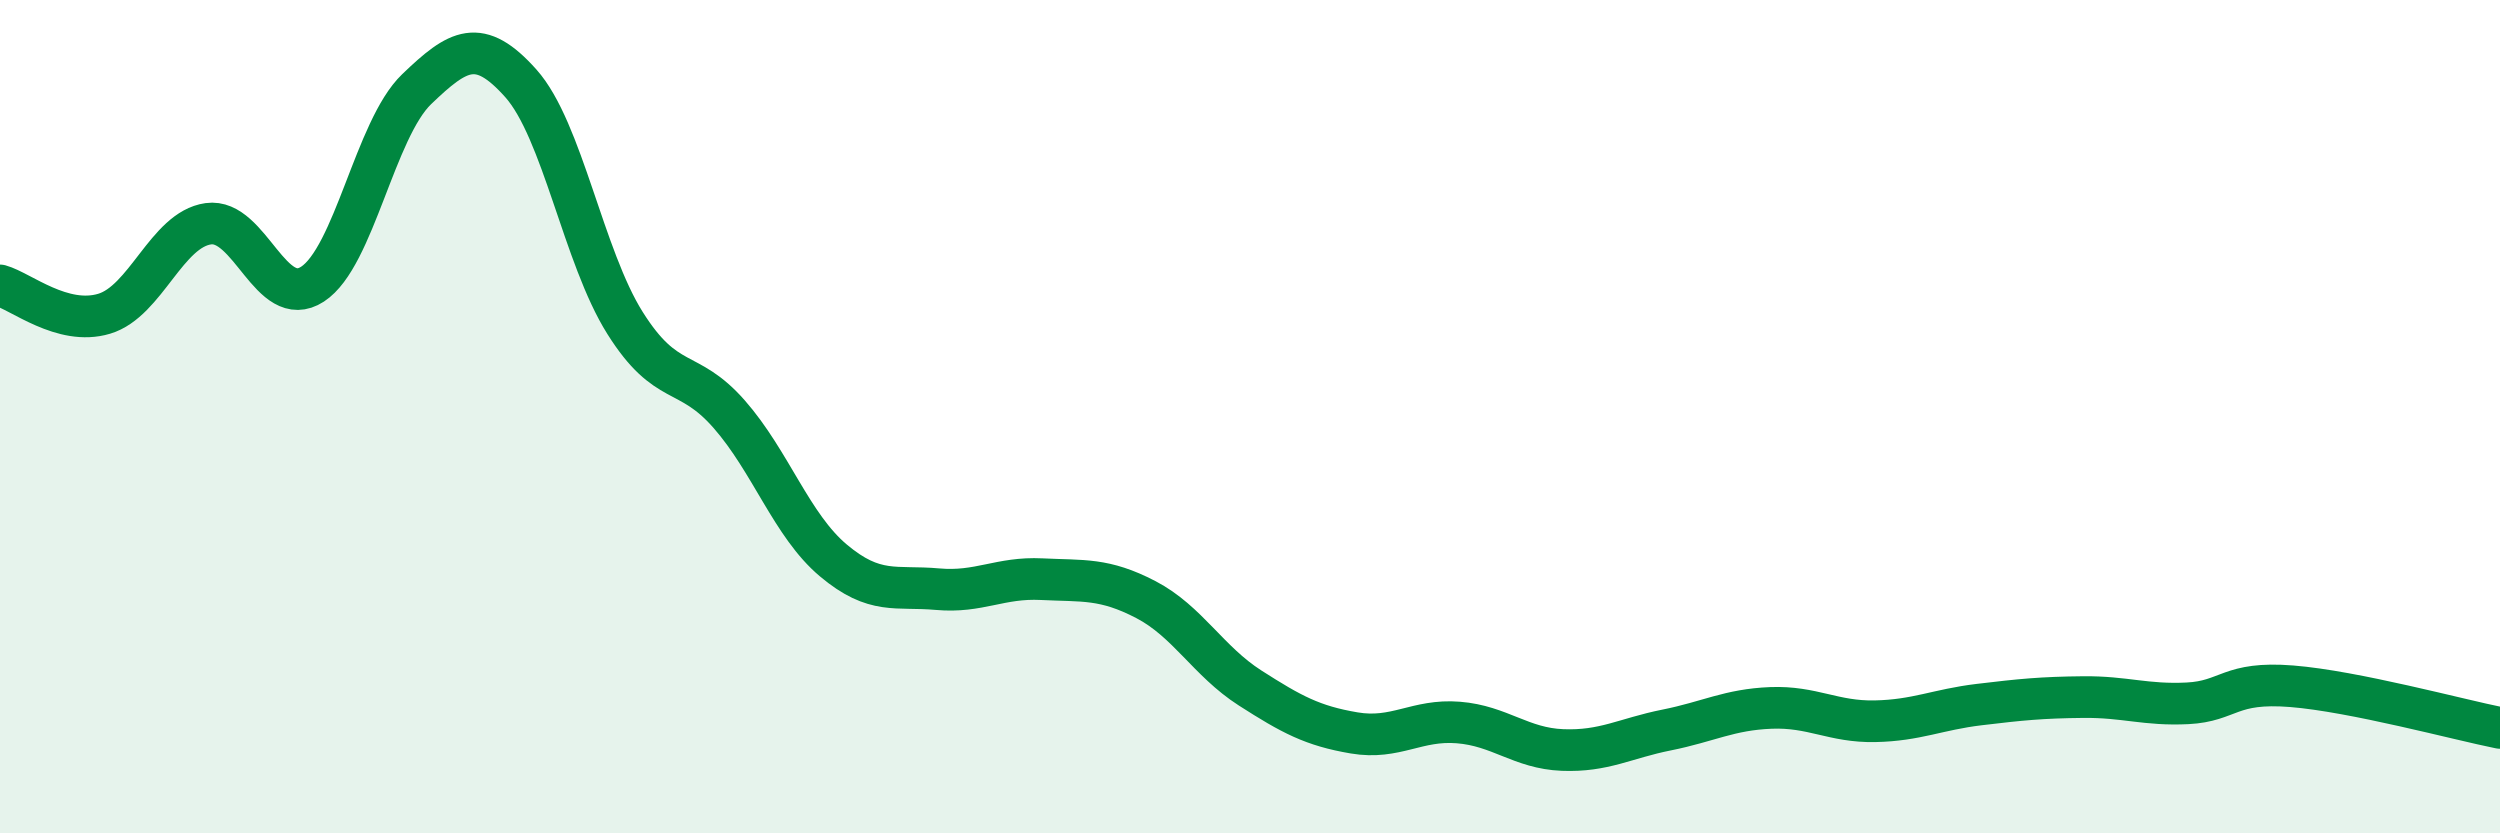
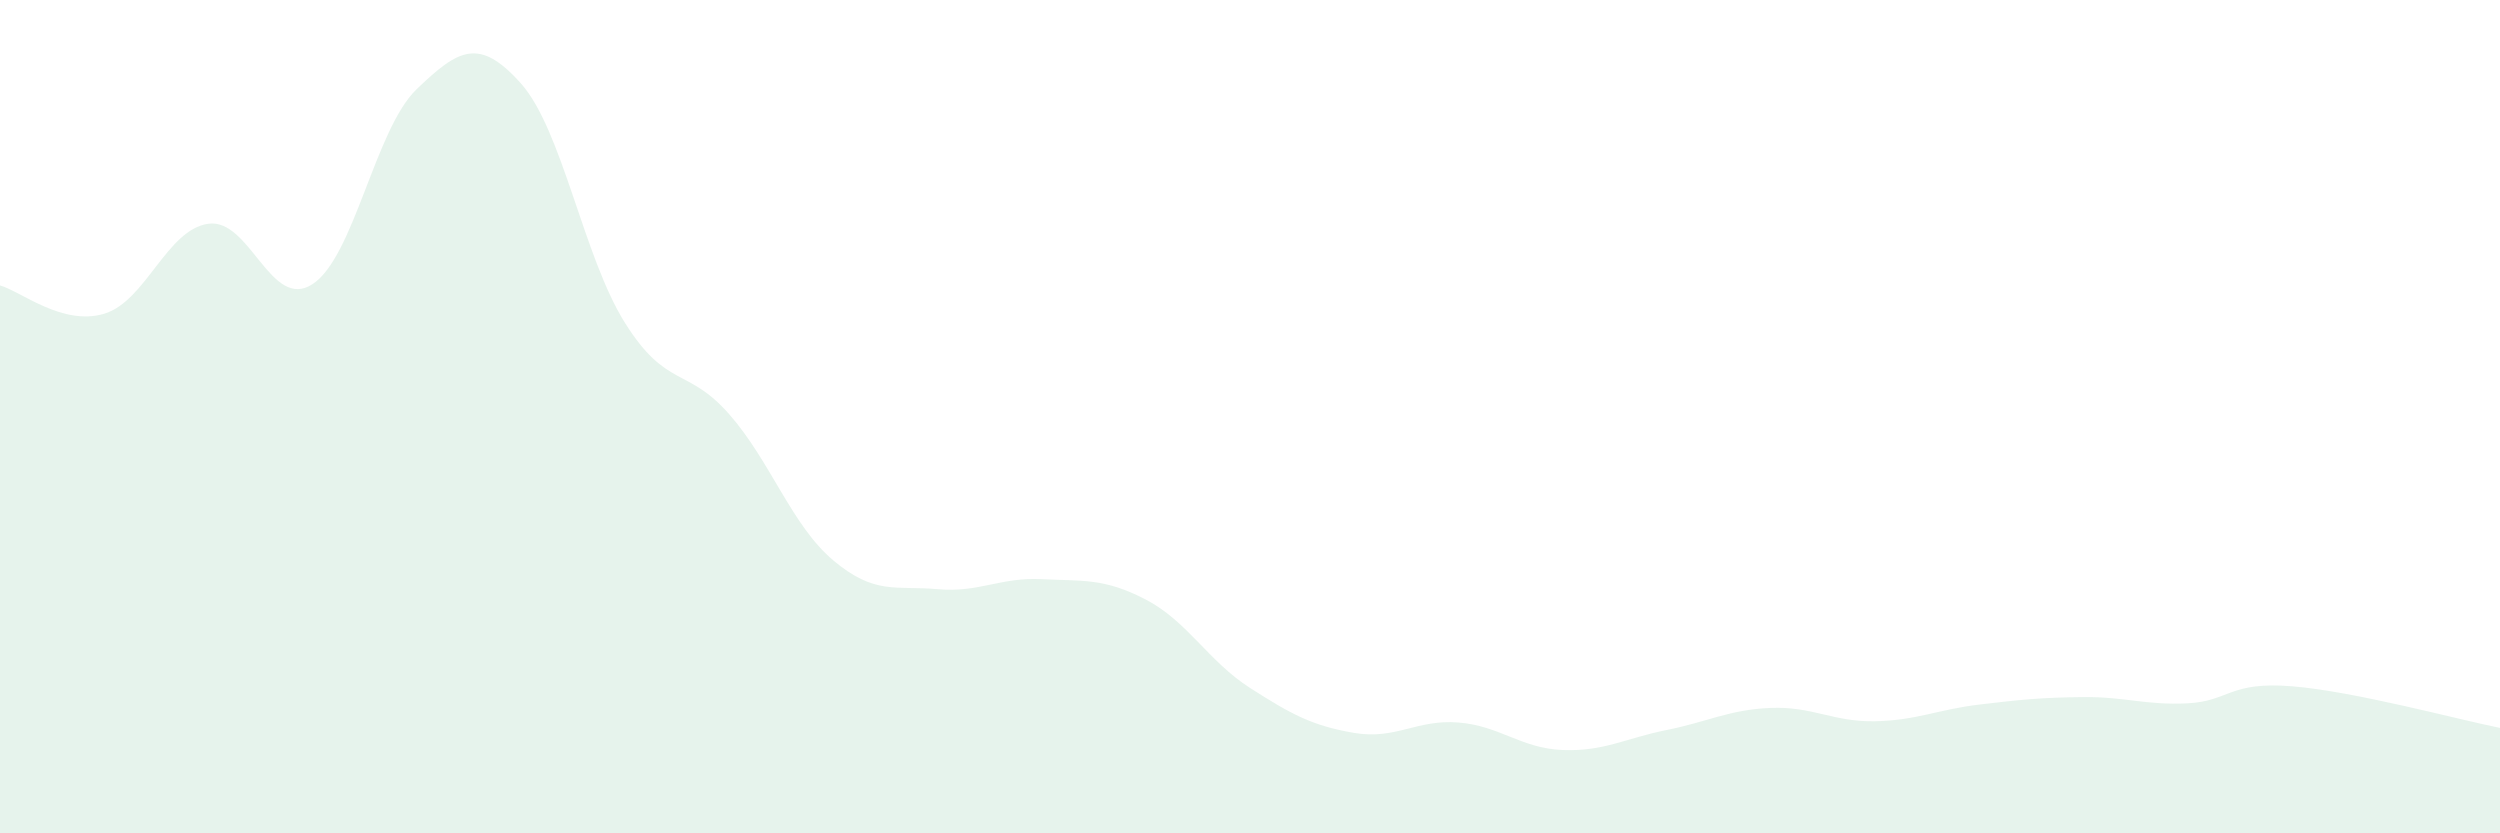
<svg xmlns="http://www.w3.org/2000/svg" width="60" height="20" viewBox="0 0 60 20">
  <path d="M 0,6.85 C 0.5,6.99 1.5,7.83 2.5,7.53 C 3.5,7.23 4,5.51 5,5.37 C 6,5.23 6.5,7.47 7.5,6.82 C 8.5,6.17 9,3.1 10,2.14 C 11,1.18 11.5,0.88 12.5,2 C 13.5,3.12 14,6.16 15,7.75 C 16,9.34 16.5,8.8 17.5,9.94 C 18.5,11.08 19,12.61 20,13.45 C 21,14.29 21.5,14.05 22.5,14.14 C 23.5,14.23 24,13.85 25,13.9 C 26,13.95 26.5,13.87 27.5,14.39 C 28.5,14.91 29,15.87 30,16.51 C 31,17.15 31.5,17.42 32.5,17.59 C 33.5,17.76 34,17.26 35,17.34 C 36,17.42 36.5,17.96 37.5,18 C 38.5,18.04 39,17.72 40,17.52 C 41,17.32 41.5,17.03 42.5,16.99 C 43.5,16.95 44,17.33 45,17.31 C 46,17.29 46.5,17.03 47.5,16.91 C 48.5,16.79 49,16.74 50,16.73 C 51,16.72 51.5,16.93 52.5,16.88 C 53.5,16.83 53.5,16.35 55,16.47 C 56.5,16.59 59,17.27 60,17.47L60 20L0 20Z" fill="#008740" opacity="0.1" stroke-linecap="round" stroke-linejoin="round" />
-   <path d="M 0,6.85 C 0.5,6.99 1.5,7.83 2.5,7.53 C 3.5,7.23 4,5.51 5,5.37 C 6,5.23 6.5,7.47 7.5,6.82 C 8.5,6.17 9,3.1 10,2.14 C 11,1.18 11.5,0.88 12.5,2 C 13.5,3.12 14,6.16 15,7.75 C 16,9.34 16.5,8.8 17.5,9.94 C 18.5,11.08 19,12.61 20,13.45 C 21,14.29 21.5,14.05 22.5,14.14 C 23.5,14.23 24,13.85 25,13.9 C 26,13.95 26.5,13.87 27.5,14.39 C 28.5,14.91 29,15.87 30,16.51 C 31,17.15 31.5,17.42 32.5,17.59 C 33.5,17.76 34,17.26 35,17.34 C 36,17.42 36.5,17.96 37.5,18 C 38.5,18.04 39,17.72 40,17.52 C 41,17.32 41.5,17.03 42.5,16.99 C 43.5,16.95 44,17.33 45,17.31 C 46,17.29 46.5,17.03 47.5,16.91 C 48.5,16.79 49,16.74 50,16.73 C 51,16.72 51.5,16.93 52.5,16.88 C 53.5,16.83 53.5,16.35 55,16.47 C 56.5,16.59 59,17.27 60,17.47" stroke="#008740" stroke-width="1" fill="none" stroke-linecap="round" stroke-linejoin="round" />
</svg>